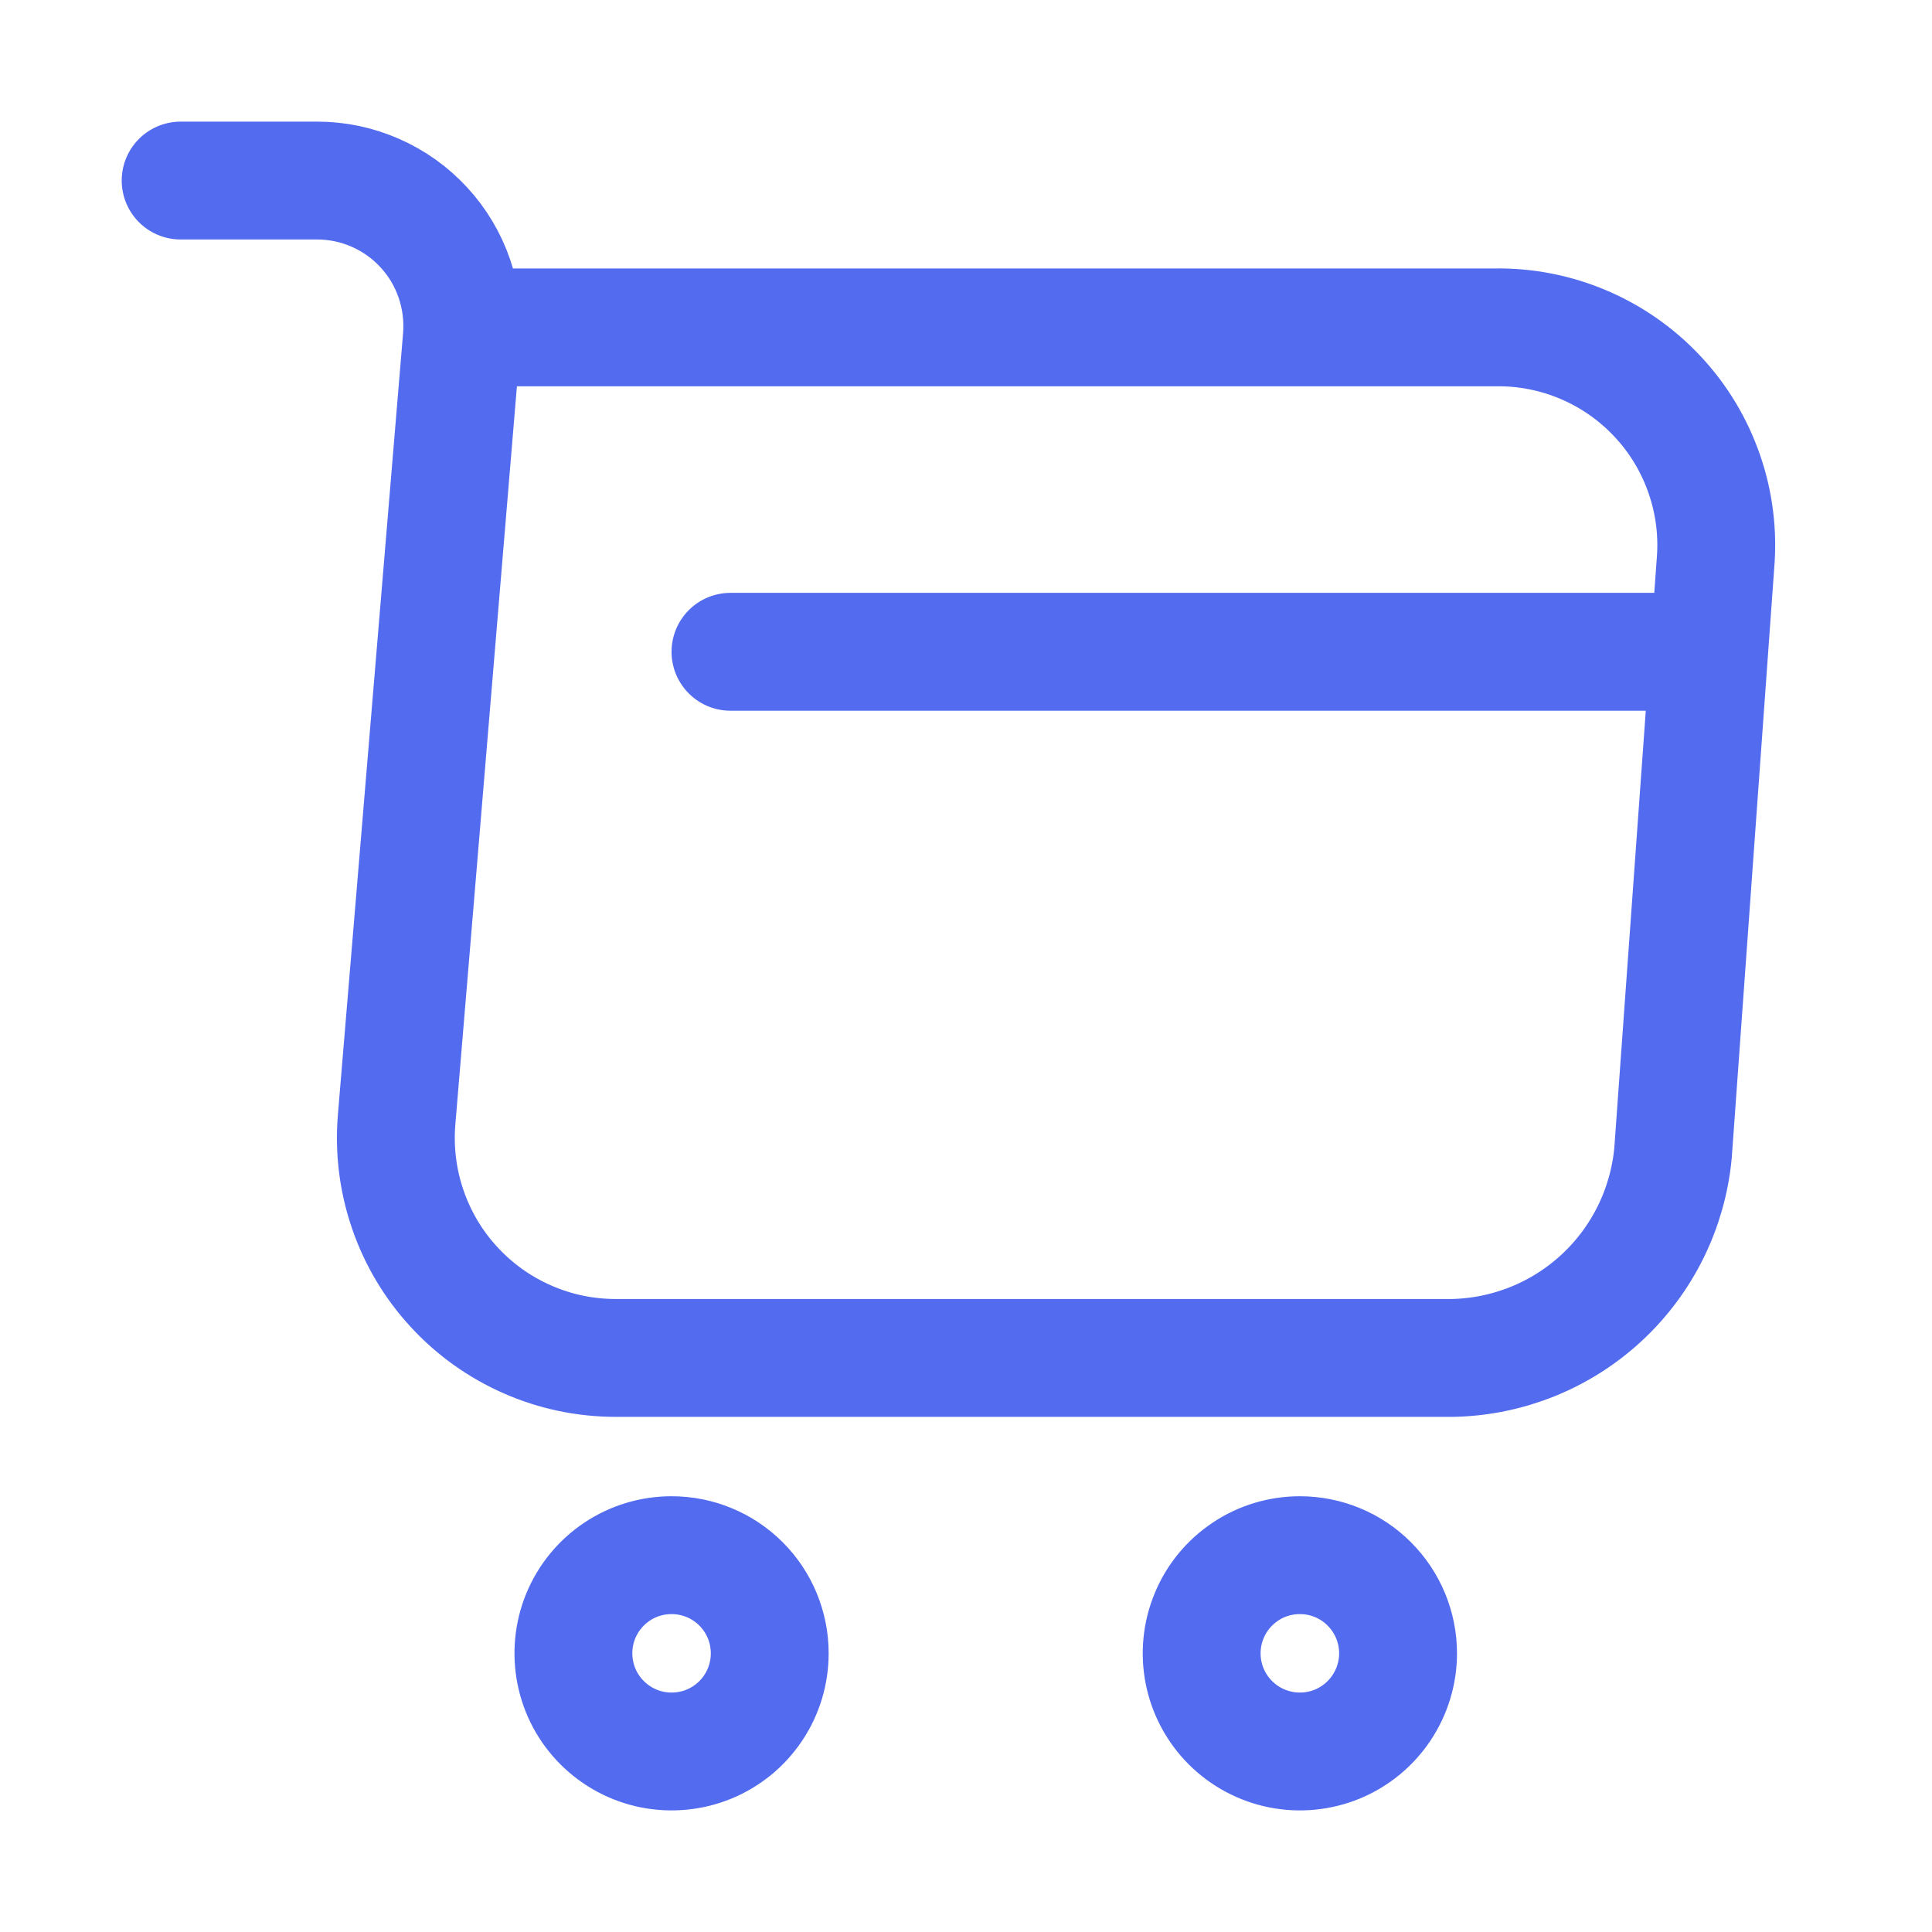
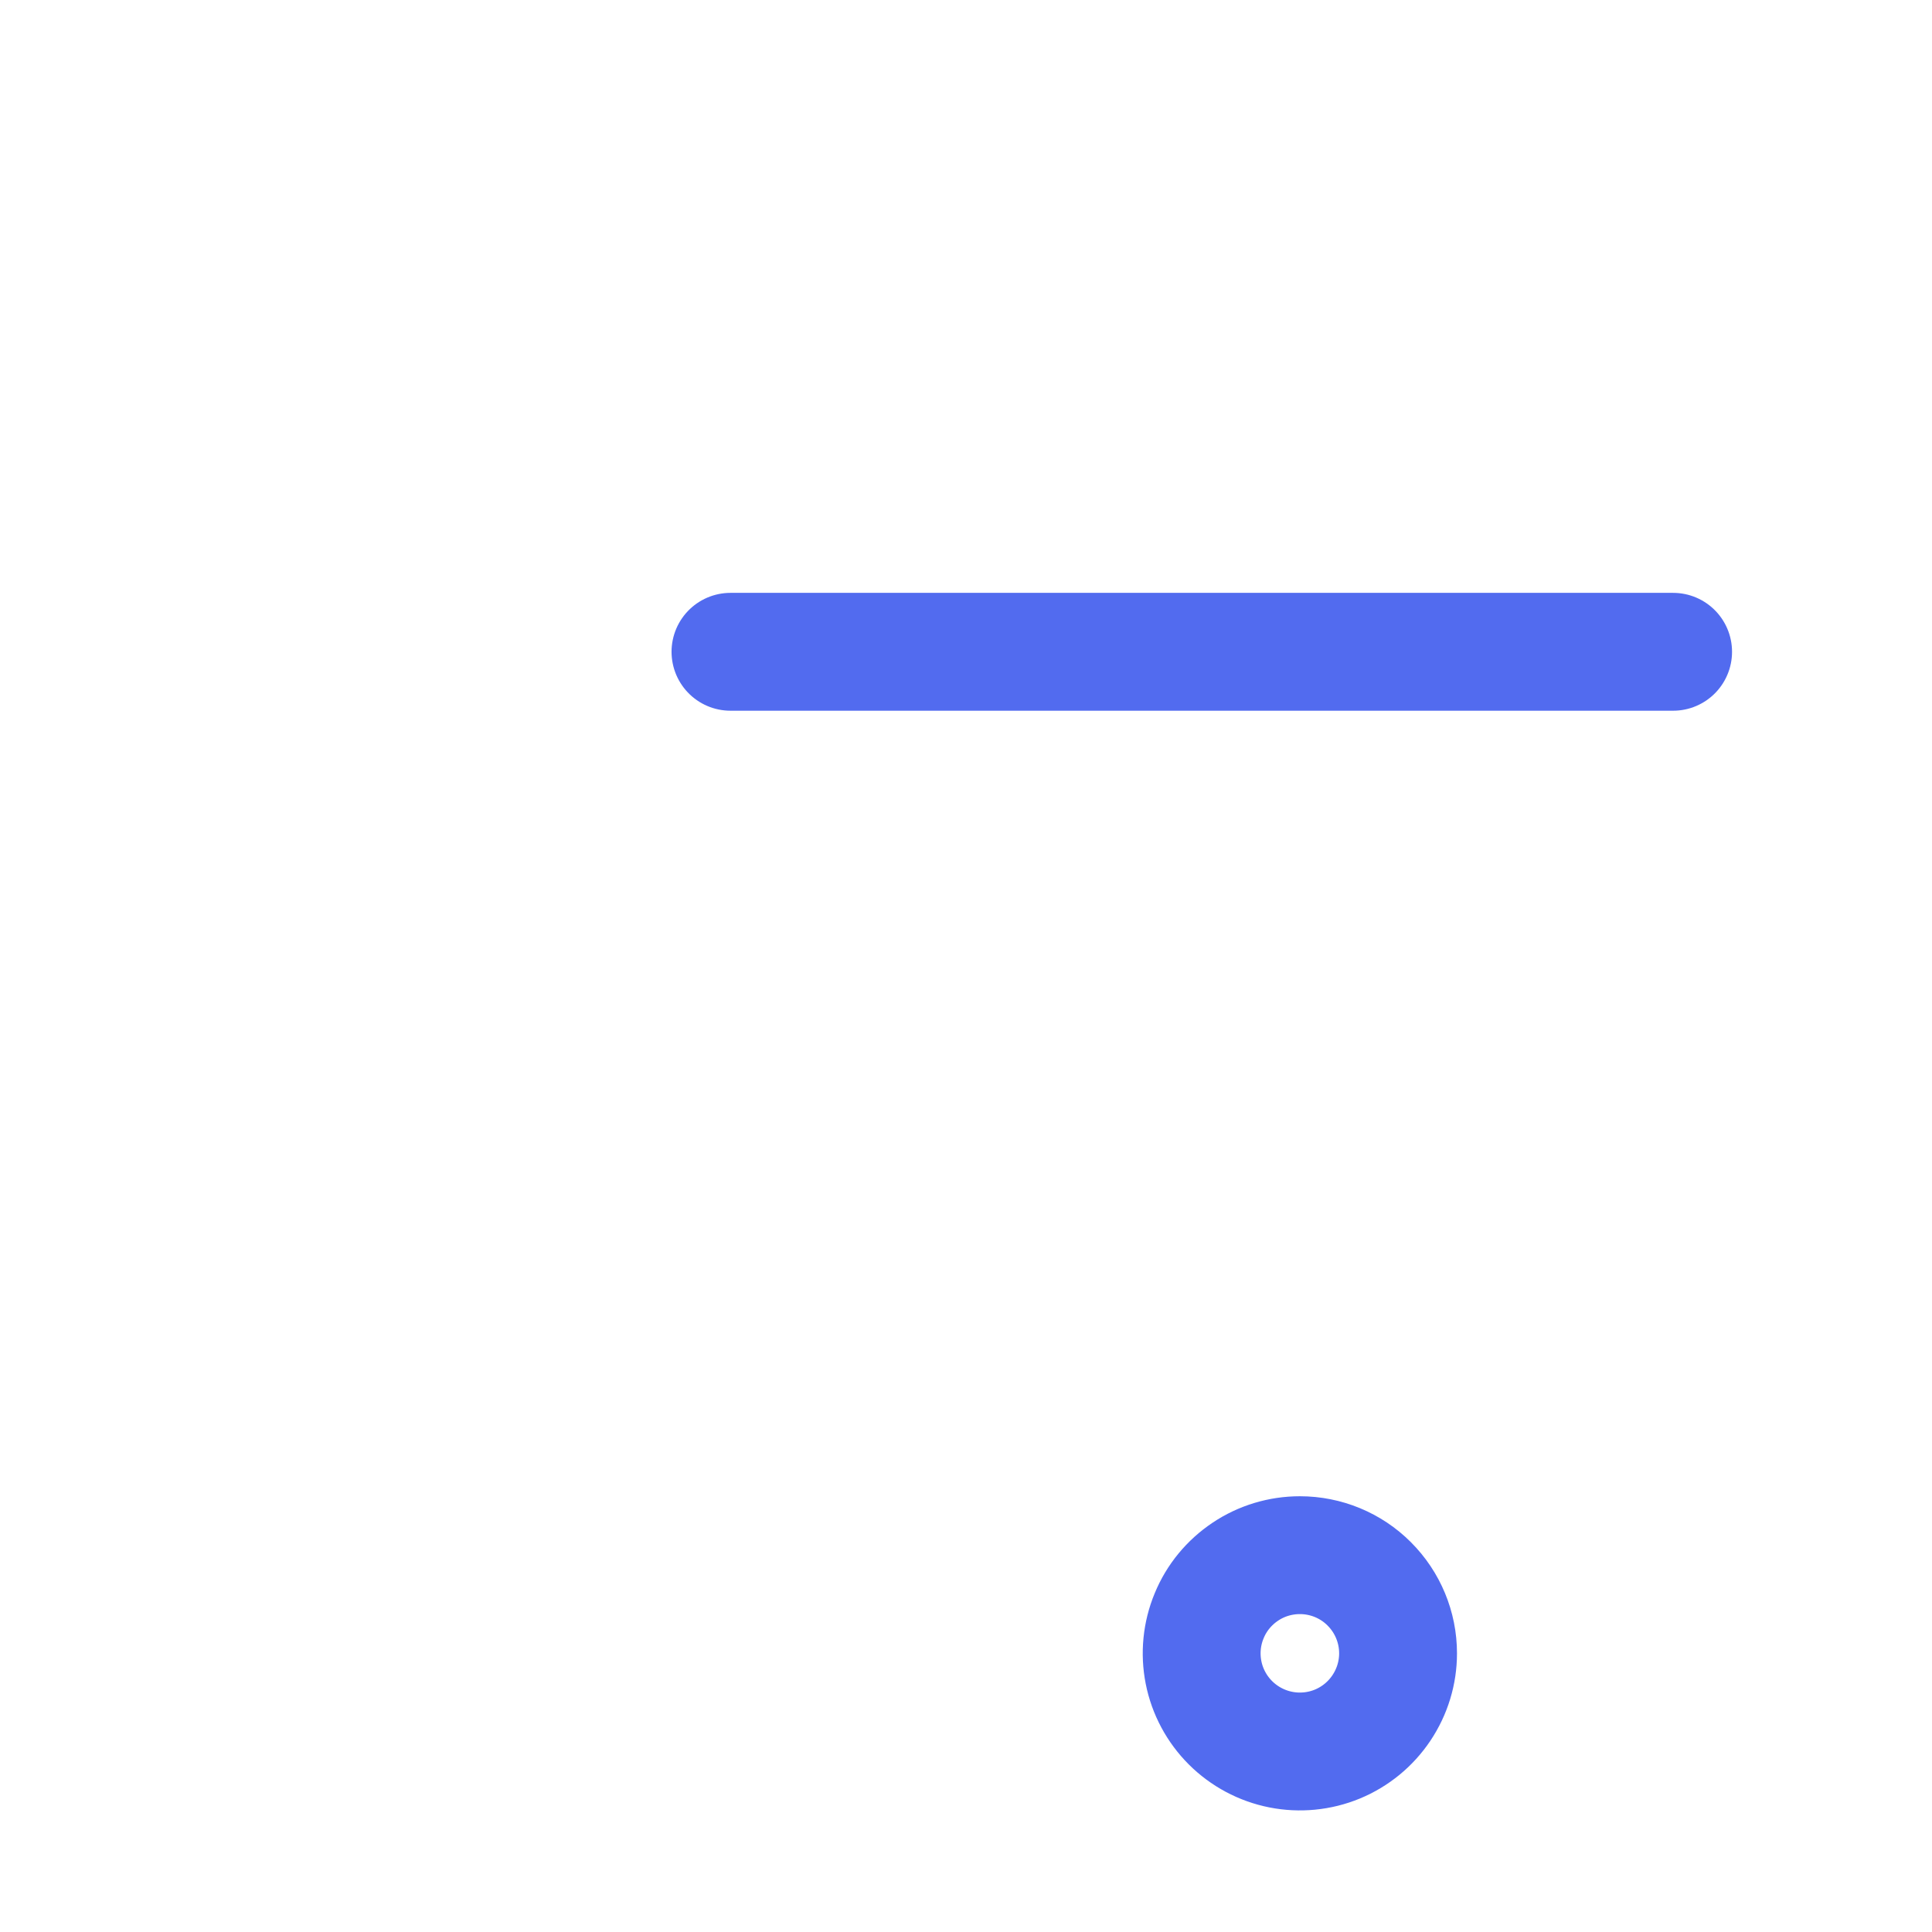
<svg xmlns="http://www.w3.org/2000/svg" width="22" height="22" viewBox="0 0 22 22" fill="none">
-   <path d="M2.057 2.056H3.613C3.841 2.056 4.067 2.104 4.276 2.196C4.485 2.288 4.673 2.422 4.827 2.59C4.982 2.758 5.1 2.956 5.174 3.172C5.248 3.388 5.277 3.617 5.259 3.845L4.516 12.753C4.488 13.098 4.531 13.445 4.644 13.773C4.756 14.1 4.935 14.401 5.17 14.655C5.404 14.91 5.689 15.113 6.006 15.252C6.323 15.392 6.666 15.463 7.012 15.463H16.538C17.17 15.451 17.776 15.207 18.24 14.776C18.704 14.345 18.992 13.759 19.051 13.129L19.534 6.421C19.564 6.075 19.521 5.726 19.407 5.398C19.294 5.07 19.113 4.769 18.876 4.516C18.639 4.262 18.352 4.061 18.032 3.925C17.712 3.789 17.368 3.722 17.021 3.728H5.473" stroke="#526BEF" stroke-width="1.342" stroke-linecap="round" stroke-linejoin="round" />
  <path d="M15.92 18.827C15.92 19.048 15.854 19.264 15.731 19.448C15.608 19.632 15.434 19.775 15.229 19.86C15.025 19.944 14.8 19.966 14.584 19.923C14.367 19.88 14.167 19.773 14.011 19.617C13.855 19.461 13.748 19.262 13.705 19.045C13.662 18.828 13.684 18.603 13.769 18.399C13.853 18.194 13.997 18.02 14.181 17.897C14.364 17.774 14.581 17.709 14.802 17.709C15.098 17.709 15.383 17.826 15.592 18.036C15.802 18.246 15.92 18.53 15.92 18.827Z" stroke="#526BEF" stroke-width="1.342" stroke-linecap="round" stroke-linejoin="round" />
-   <path d="M8.765 18.827C8.765 19.048 8.7 19.264 8.577 19.448C8.454 19.632 8.28 19.775 8.075 19.86C7.871 19.944 7.646 19.966 7.429 19.923C7.212 19.88 7.013 19.773 6.857 19.617C6.7 19.461 6.594 19.262 6.551 19.045C6.508 18.828 6.53 18.603 6.614 18.399C6.699 18.194 6.842 18.02 7.026 17.897C7.21 17.774 7.426 17.709 7.647 17.709C7.944 17.709 8.228 17.826 8.438 18.036C8.648 18.246 8.765 18.53 8.765 18.827Z" stroke="#526BEF" stroke-width="1.342" stroke-linecap="round" stroke-linejoin="round" />
  <path d="M8.318 7.422H19.052" stroke="#526BEF" stroke-width="1.342" stroke-linecap="round" stroke-linejoin="round" />
</svg>